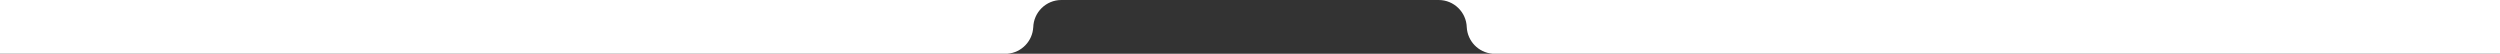
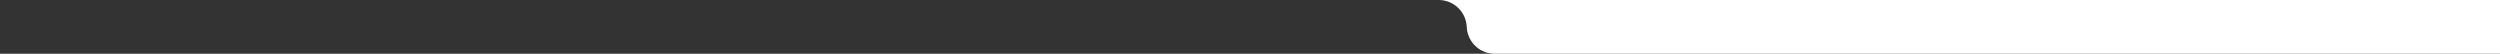
<svg xmlns="http://www.w3.org/2000/svg" id="Capa_1" x="0px" y="0px" viewBox="0 0 2500 53.71" xml:space="preserve">
  <rect x="0" y="0" width="2500" height="53.71" fill="#333333" stroke="none" />
  <g>
    <path fill="#FFFFFF" d="M1466.759,27.211c0.745,14.008,11.737,25.291,25.618,26.498H2500V0H1438.653   C1453.881,0,1466.274,12.102,1466.759,27.211z" />
-     <path fill="#FFFFFF" d="M1007.623,53.71c13.914-1.21,24.928-12.545,25.625-26.6v0.462   C1033.546,12.295,1046.015,0,1061.363,0H0v53.71H1007.623z" />
  </g>
</svg>